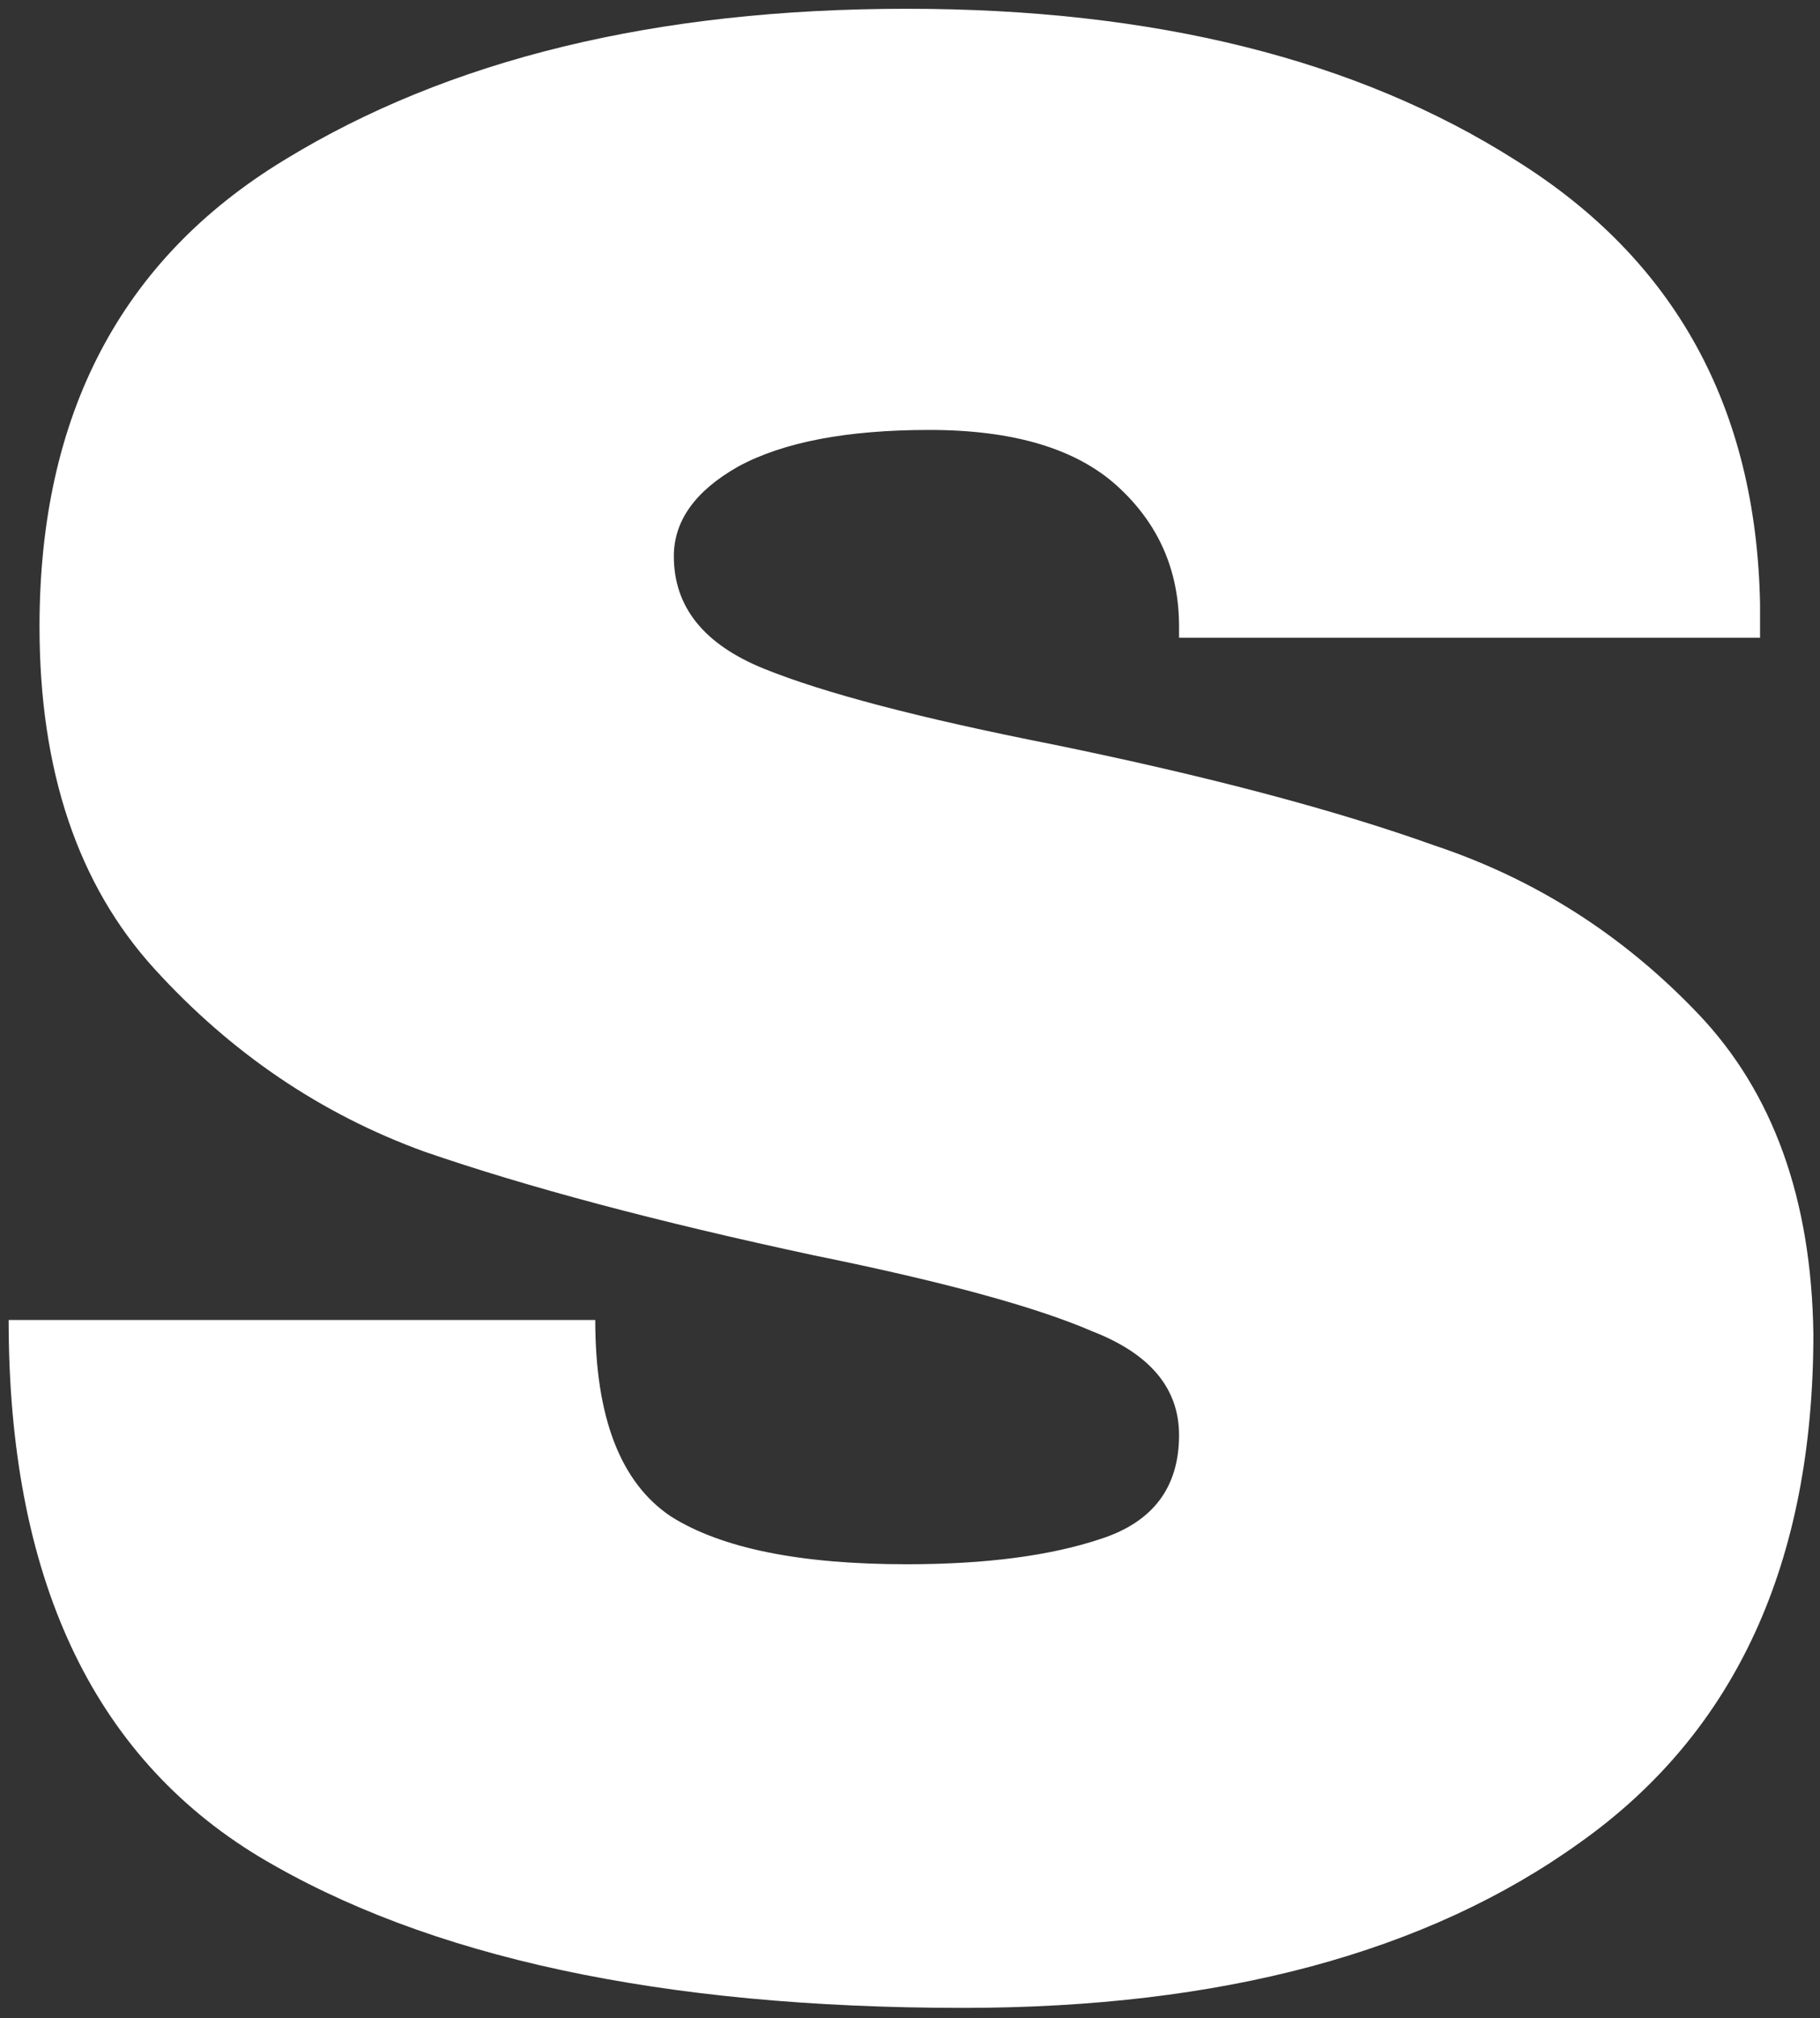
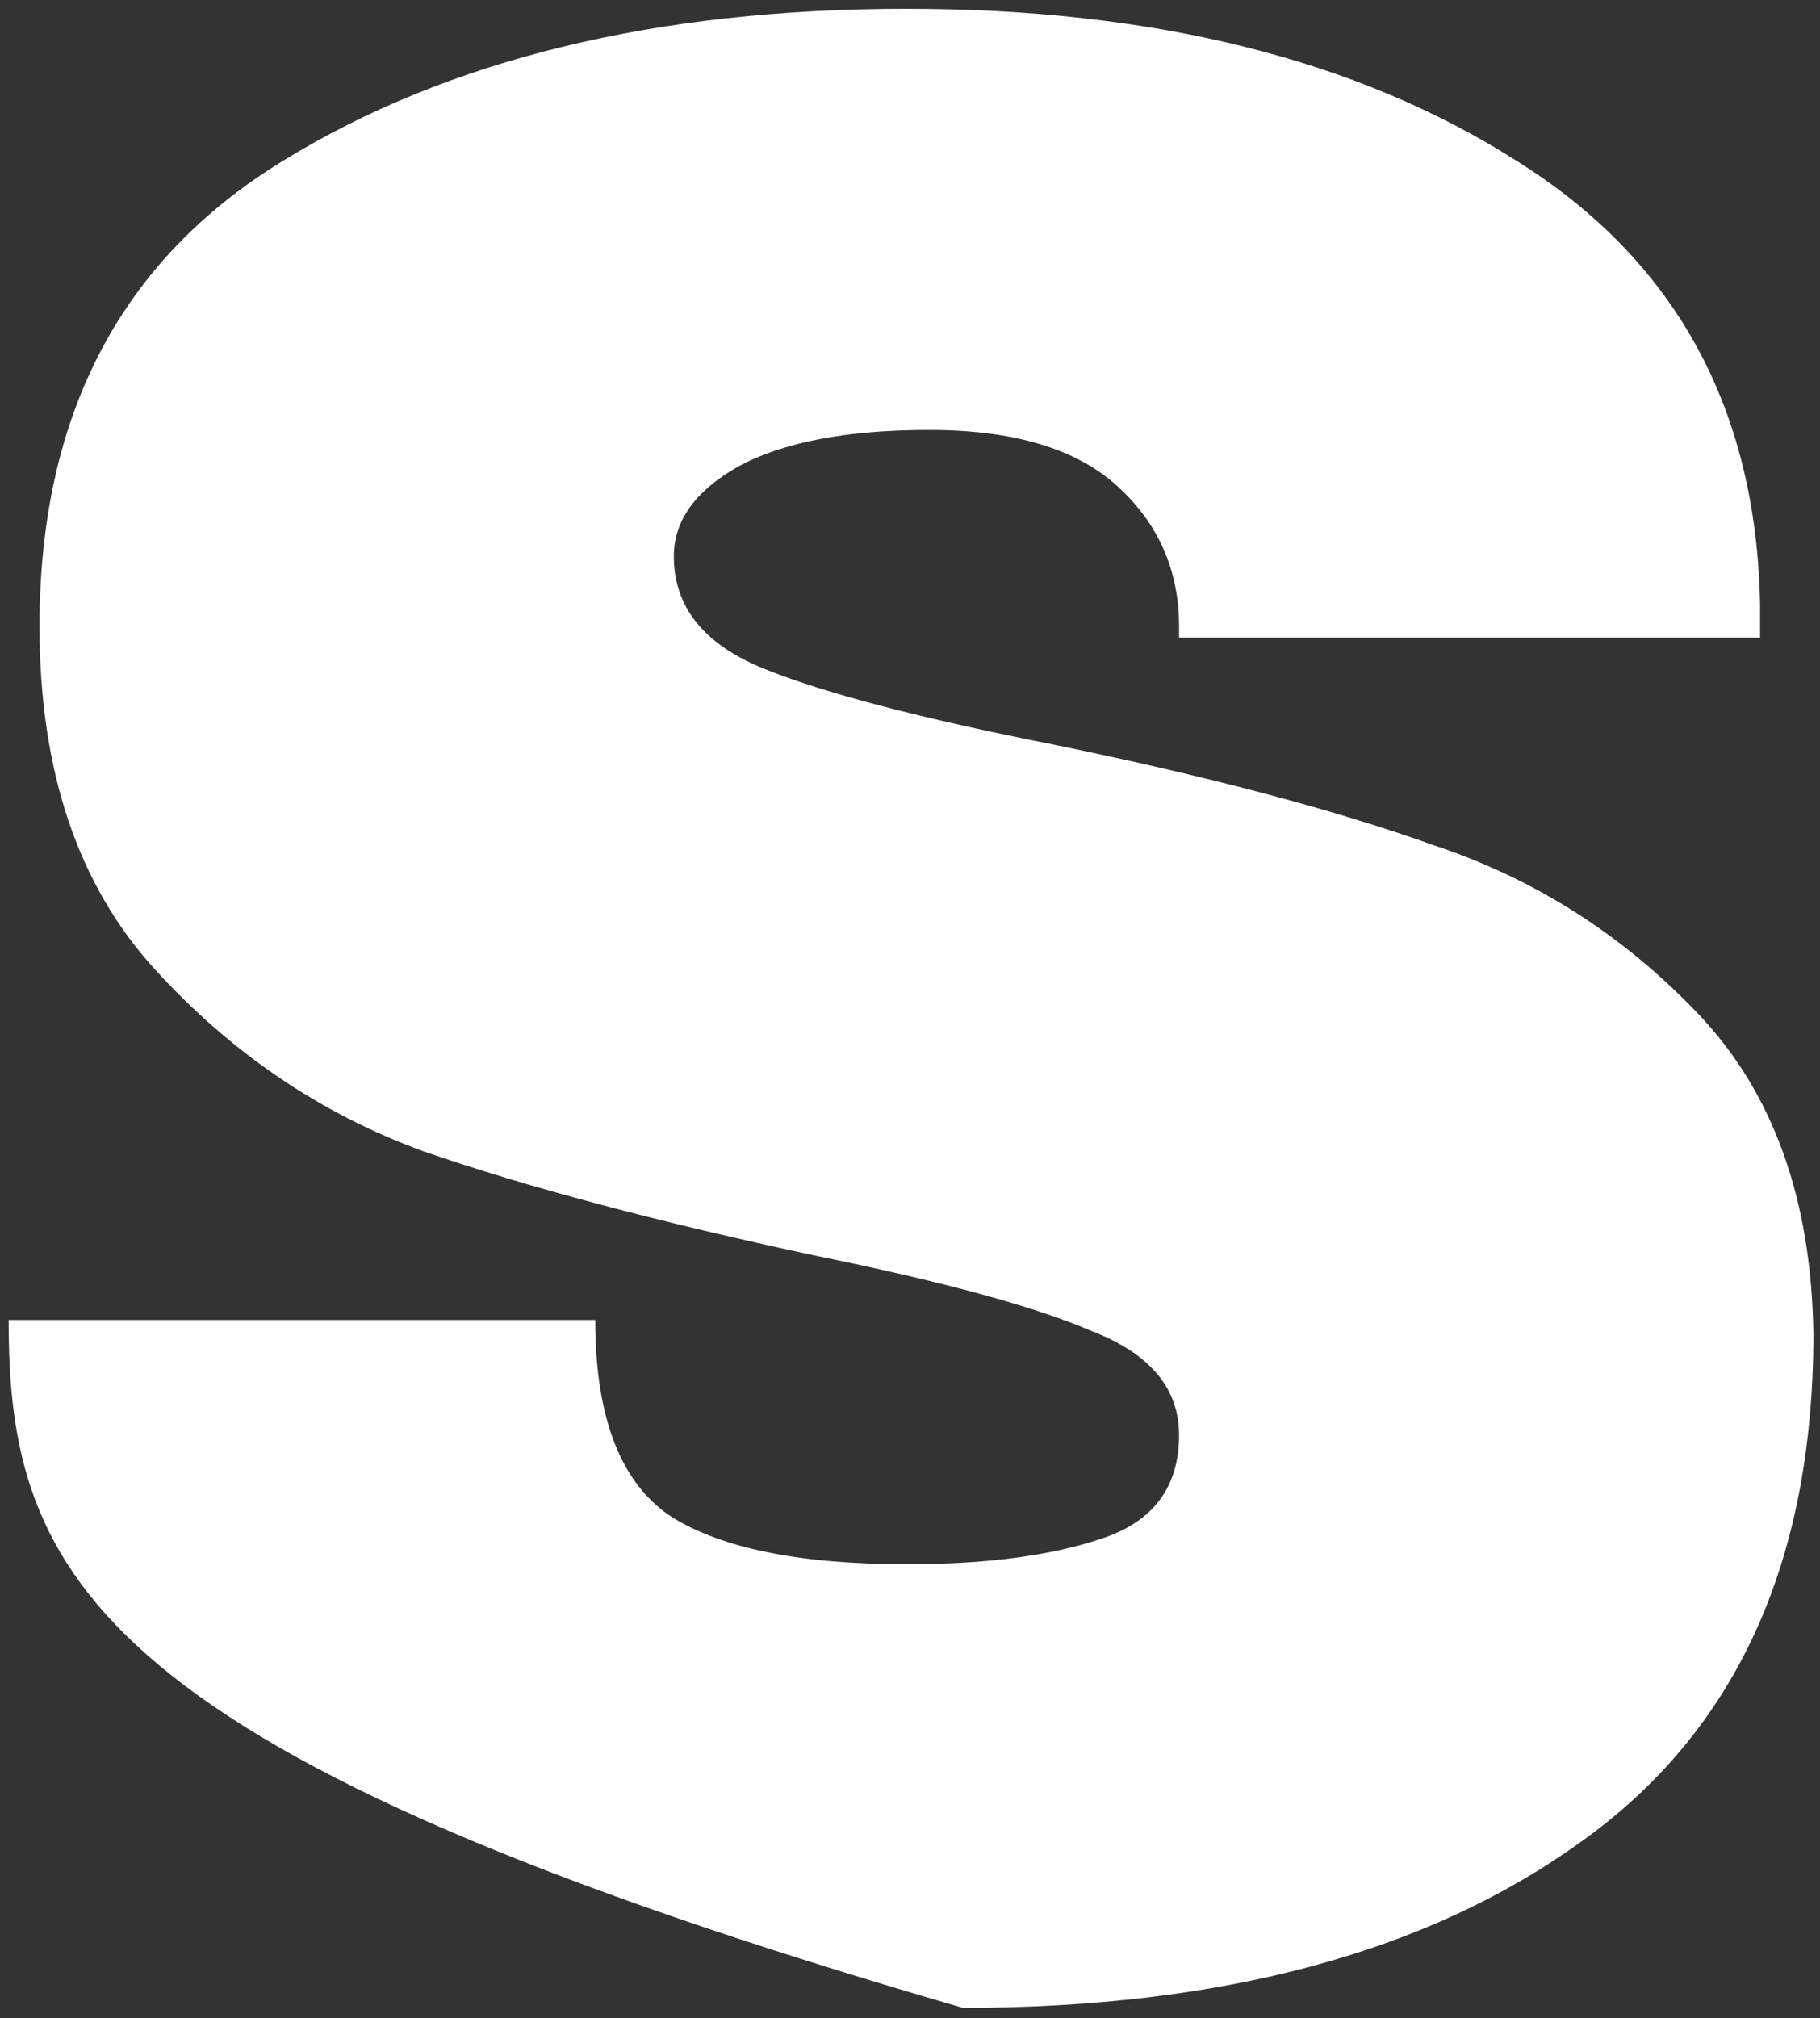
<svg xmlns="http://www.w3.org/2000/svg" width="83" height="92" viewBox="0 0 83 92" fill="none">
  <rect x="0" y="0" width="83" height="92" fill="#333333" stroke="none" />
-   <path d="M41.354 0.4C52.618 0.4 61.877 2.704 69.13 7.312C76.383 11.835 80.095 18.576 80.266 27.536V29.072H53.77V28.56C53.77 26 52.831 23.867 50.954 22.16C49.077 20.453 46.218 19.6 42.378 19.6C38.623 19.6 35.722 20.155 33.674 21.264C31.711 22.373 30.73 23.739 30.73 25.36C30.73 27.664 32.095 29.371 34.826 30.48C37.557 31.589 41.951 32.741 48.01 33.936C55.093 35.387 60.895 36.923 65.418 38.544C70.026 40.08 74.037 42.64 77.45 46.224C80.863 49.808 82.613 54.672 82.698 60.816C82.698 71.227 79.157 78.949 72.074 83.984C65.077 89.019 55.69 91.536 43.914 91.536C30.175 91.536 19.466 89.232 11.786 84.624C4.191 80.016 0.394 71.867 0.394 60.176H27.146C27.146 64.613 28.298 67.6 30.602 69.136C32.906 70.587 36.49 71.312 41.354 71.312C44.938 71.312 47.882 70.928 50.186 70.16C52.575 69.392 53.77 67.813 53.77 65.424C53.77 63.291 52.447 61.712 49.802 60.688C47.242 59.579 43.018 58.427 37.13 57.232C29.962 55.696 24.031 54.117 19.338 52.496C14.645 50.789 10.549 48.016 7.05 44.176C3.551 40.336 1.802 35.131 1.802 28.56C1.802 18.917 5.514 11.835 12.938 7.312C20.447 2.704 29.919 0.4 41.354 0.4Z" fill="white" />
+   <path d="M41.354 0.4C52.618 0.4 61.877 2.704 69.13 7.312C76.383 11.835 80.095 18.576 80.266 27.536V29.072H53.77V28.56C53.77 26 52.831 23.867 50.954 22.16C49.077 20.453 46.218 19.6 42.378 19.6C38.623 19.6 35.722 20.155 33.674 21.264C31.711 22.373 30.73 23.739 30.73 25.36C30.73 27.664 32.095 29.371 34.826 30.48C37.557 31.589 41.951 32.741 48.01 33.936C55.093 35.387 60.895 36.923 65.418 38.544C70.026 40.08 74.037 42.64 77.45 46.224C80.863 49.808 82.613 54.672 82.698 60.816C82.698 71.227 79.157 78.949 72.074 83.984C65.077 89.019 55.69 91.536 43.914 91.536C4.191 80.016 0.394 71.867 0.394 60.176H27.146C27.146 64.613 28.298 67.6 30.602 69.136C32.906 70.587 36.49 71.312 41.354 71.312C44.938 71.312 47.882 70.928 50.186 70.16C52.575 69.392 53.77 67.813 53.77 65.424C53.77 63.291 52.447 61.712 49.802 60.688C47.242 59.579 43.018 58.427 37.13 57.232C29.962 55.696 24.031 54.117 19.338 52.496C14.645 50.789 10.549 48.016 7.05 44.176C3.551 40.336 1.802 35.131 1.802 28.56C1.802 18.917 5.514 11.835 12.938 7.312C20.447 2.704 29.919 0.4 41.354 0.4Z" fill="white" />
</svg>